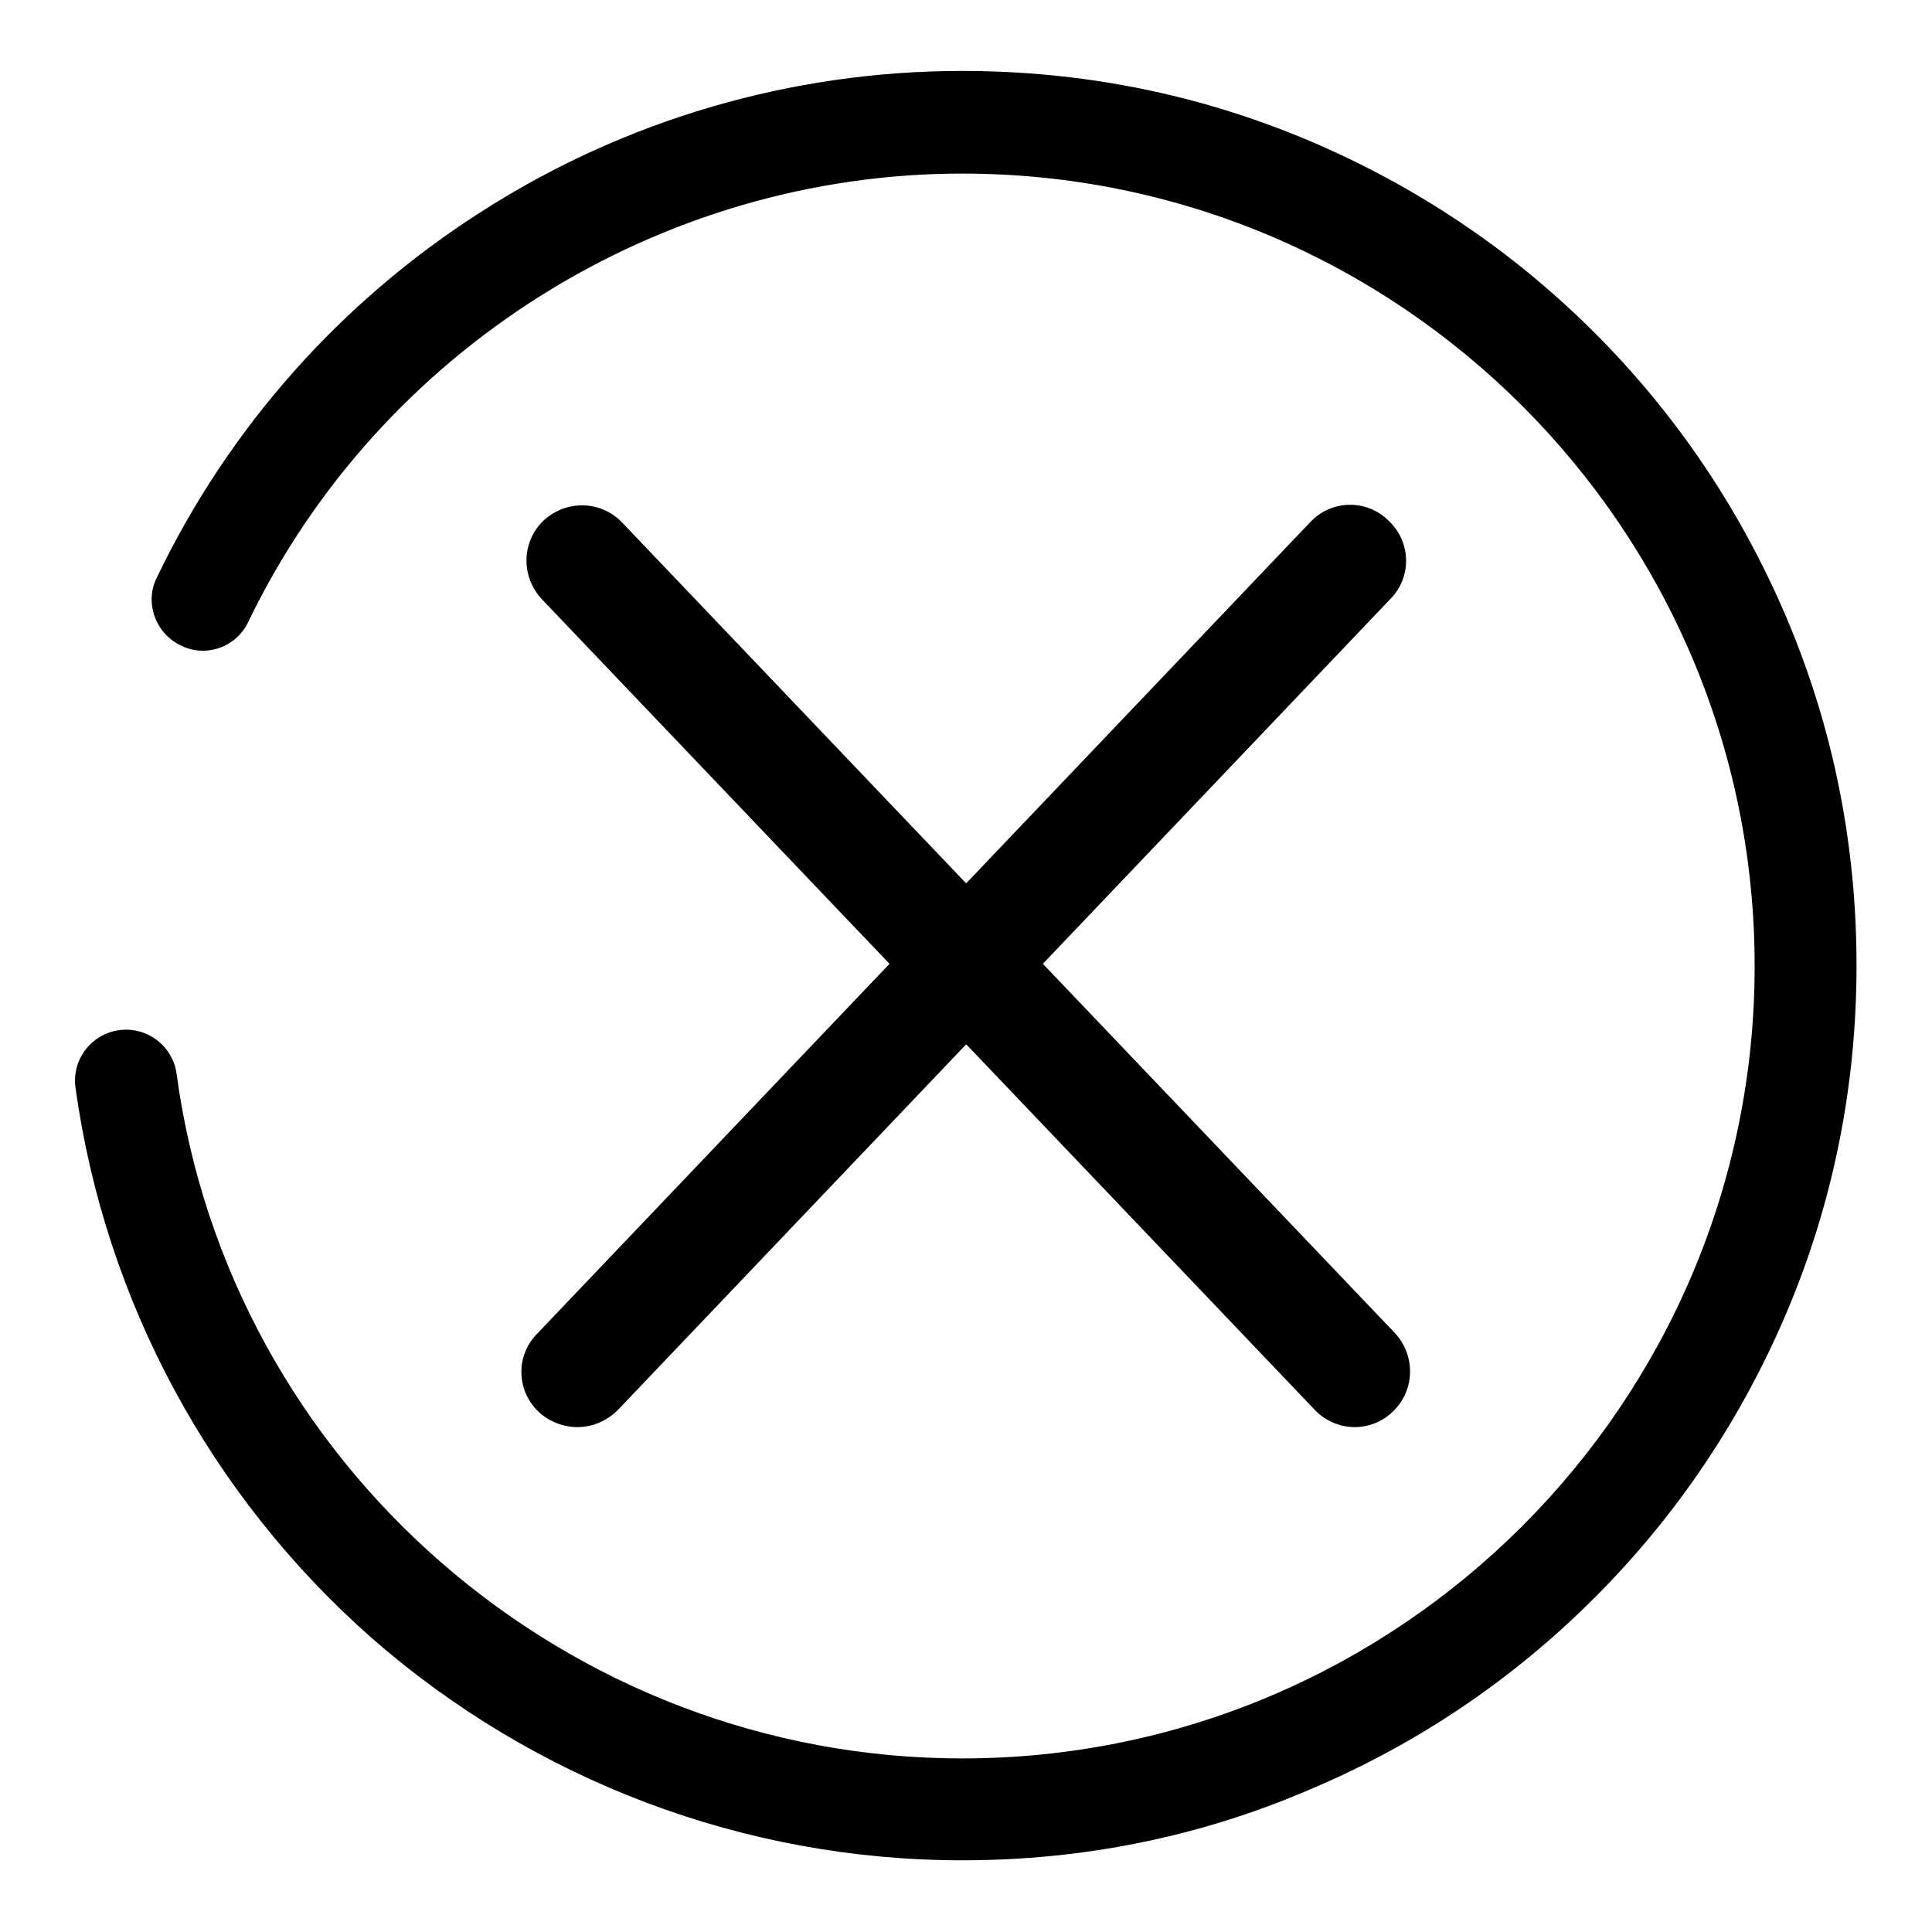
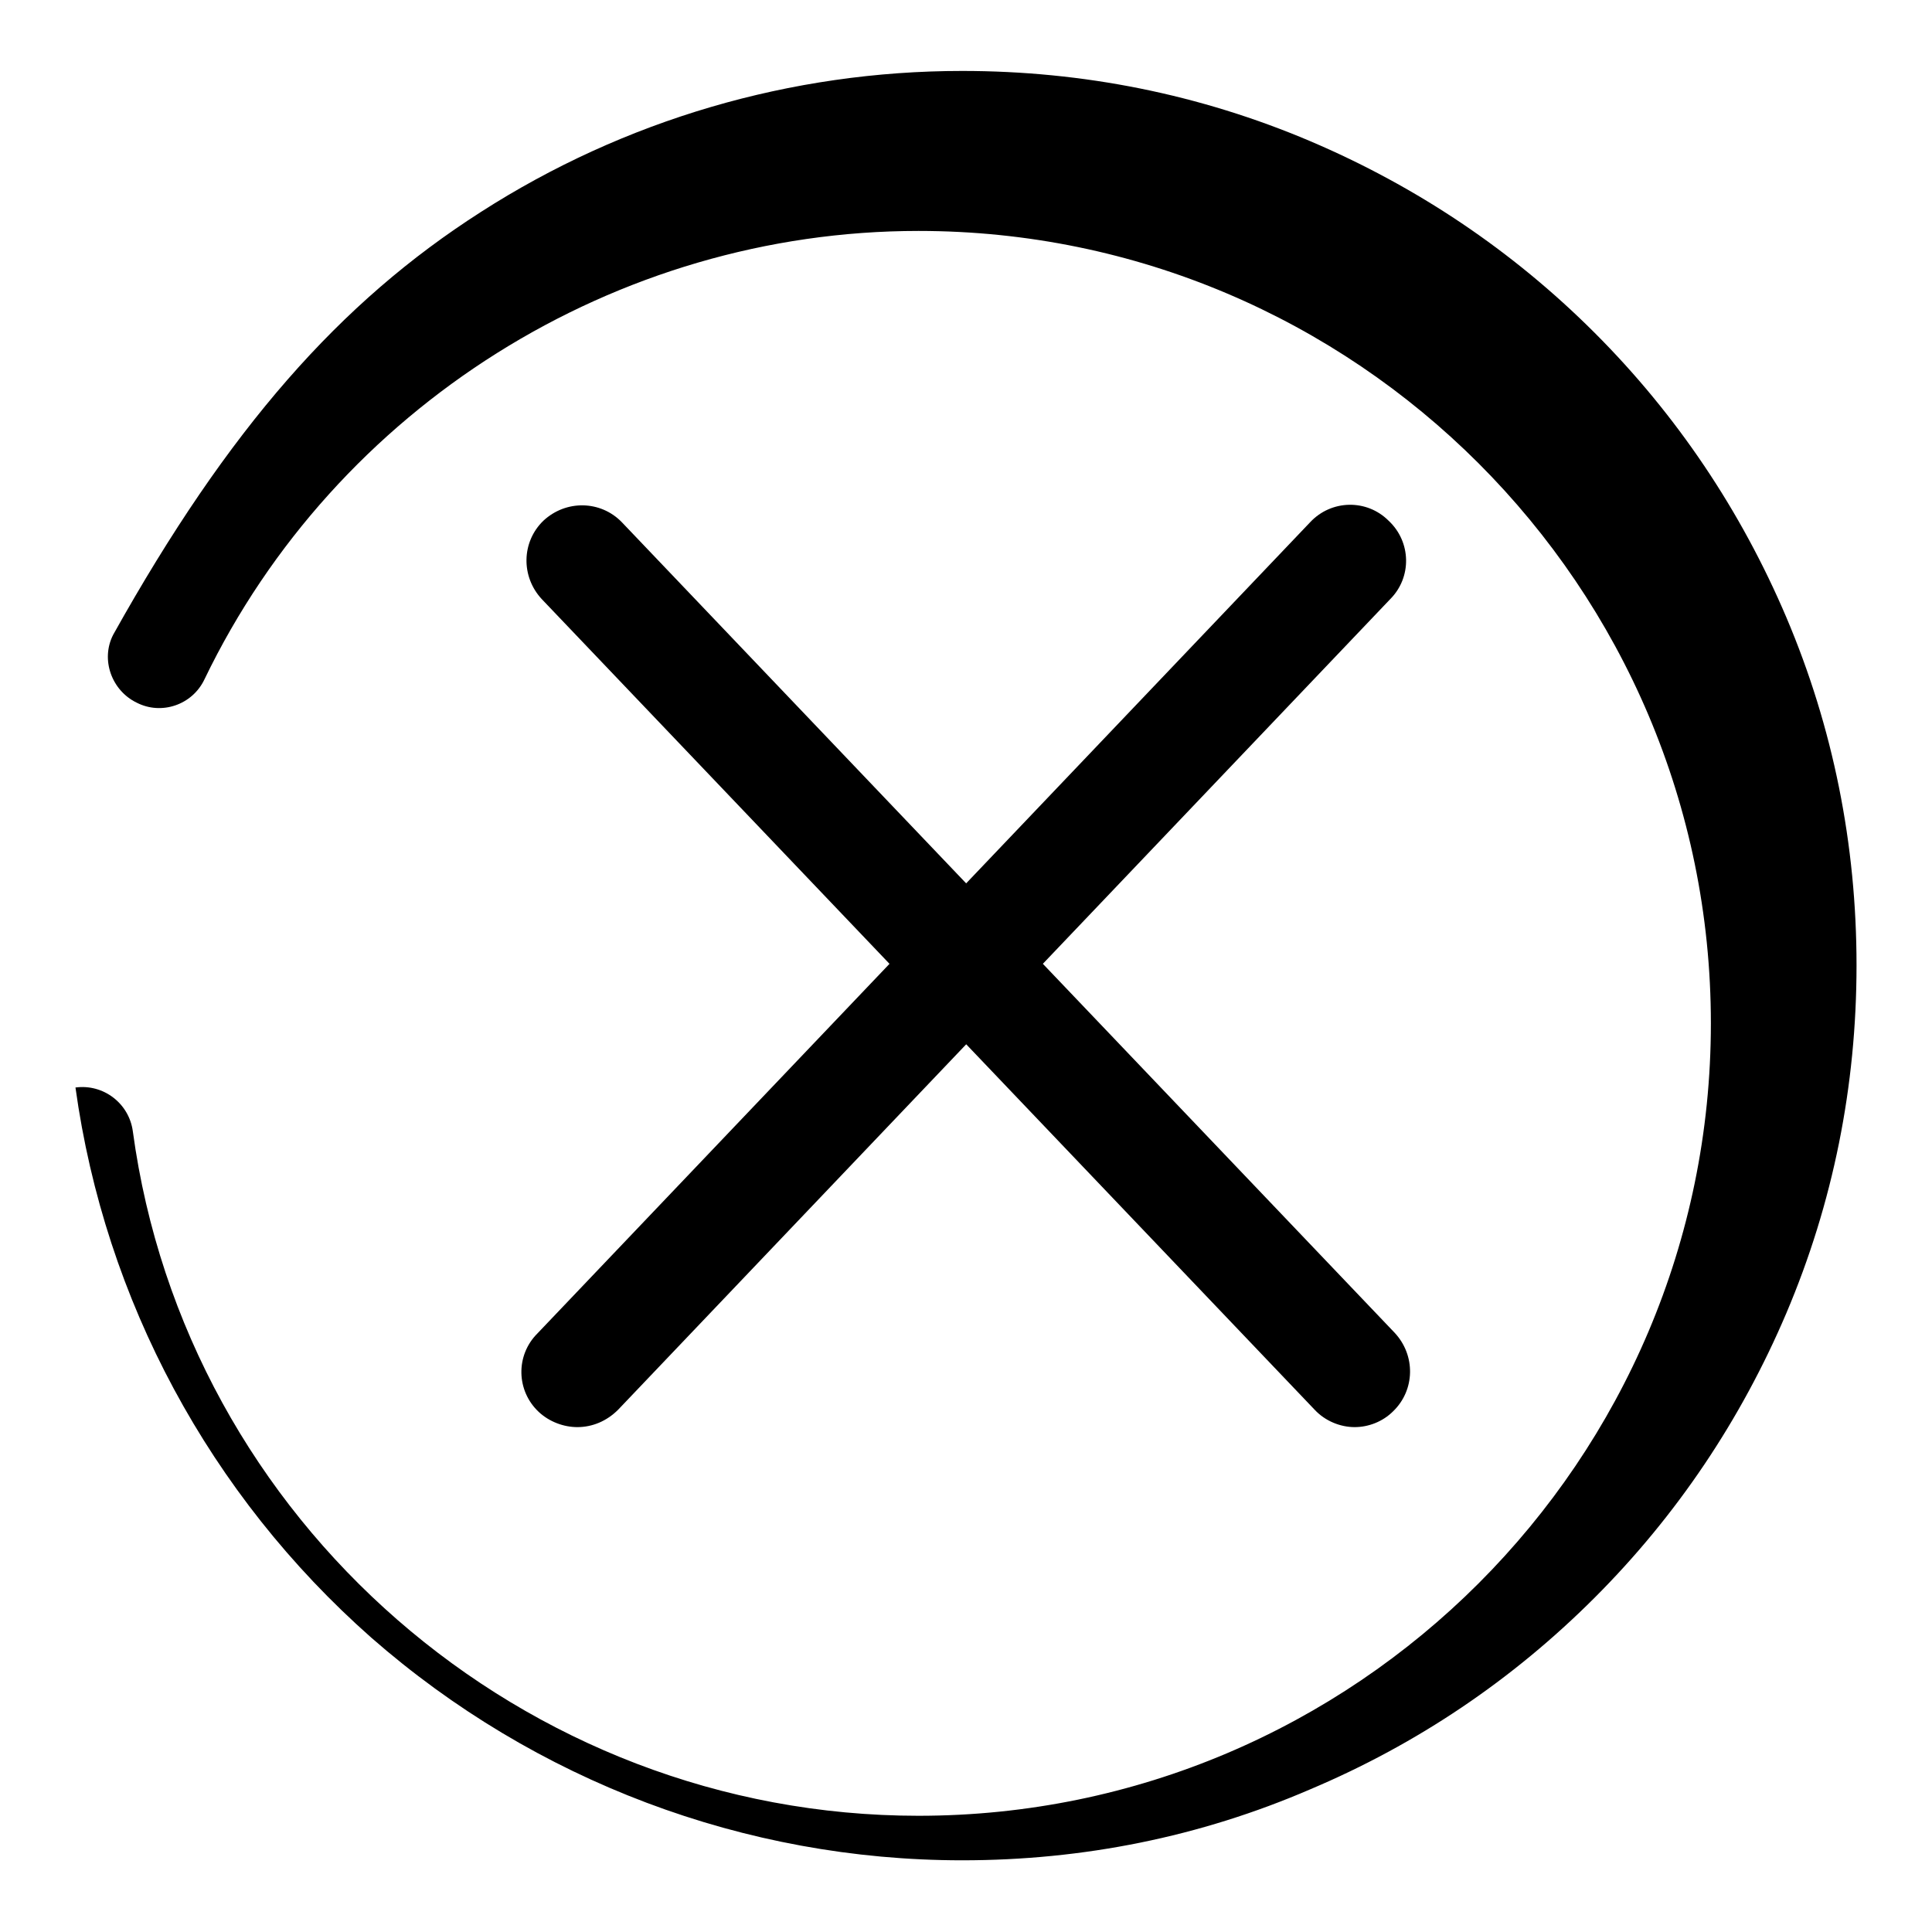
<svg xmlns="http://www.w3.org/2000/svg" version="1.1" x="0px" y="0px" viewBox="0 0 256 256" enable-background="new 0 0 256 256" xml:space="preserve">
  <g>
-     <path fill="#000000" d="M127.5,246.5c-28.8,0-56.6-10.5-78.3-29.5c-21.4-18.9-35.3-44.7-39.2-72.9c-0.5-3.7,2.1-7.1,5.8-7.6 c3.7-0.5,7.1,2.1,7.6,5.8c7,51.7,51.8,90.7,104.1,90.7c57.9,0,105-47.1,105-105c0-57.9-47.1-105-105-105 c-40.1,0-77.2,23.3-94.6,59.4c-1.6,3.4-5.7,4.8-9,3.1c-3.3-1.6-4.8-5.7-3.1-9C30.3,56.7,45.1,40,63.7,28.1 c19-12.2,41.1-18.7,63.8-18.7c16,0,31.5,3.1,46.1,9.3c14.1,6,26.8,14.5,37.7,25.4c10.9,10.9,19.4,23.6,25.4,37.7 c6.2,14.6,9.3,30.1,9.3,46.1c0,16-3.1,31.5-9.3,46.1c-6,14.1-14.5,26.8-25.4,37.7c-10.9,10.9-23.5,19.4-37.7,25.4 C159,243.4,143.5,246.5,127.5,246.5L127.5,246.5z M179.5,189.1c-1.9,0-3.9-0.8-5.3-2.3L71.8,79.4c-2.8-3-2.7-7.6,0.2-10.4 c3-2.8,7.6-2.7,10.4,0.2l102.4,107.4c2.8,3,2.7,7.6-0.2,10.4C183.2,188.4,181.3,189.1,179.5,189.1L179.5,189.1z M76.5,189.1 c-1.8,0-3.7-0.7-5.1-2c-3-2.8-3.1-7.5-0.2-10.4L173.6,69.2c2.8-3,7.5-3.1,10.4-0.2c3,2.8,3.1,7.5,0.2,10.4L81.9,186.8 C80.4,188.3,78.5,189.1,76.5,189.1L76.5,189.1z" />
+     <path fill="#000000" d="M127.5,246.5c-28.8,0-56.6-10.5-78.3-29.5c-21.4-18.9-35.3-44.7-39.2-72.9c3.7-0.5,7.1,2.1,7.6,5.8c7,51.7,51.8,90.7,104.1,90.7c57.9,0,105-47.1,105-105c0-57.9-47.1-105-105-105 c-40.1,0-77.2,23.3-94.6,59.4c-1.6,3.4-5.7,4.8-9,3.1c-3.3-1.6-4.8-5.7-3.1-9C30.3,56.7,45.1,40,63.7,28.1 c19-12.2,41.1-18.7,63.8-18.7c16,0,31.5,3.1,46.1,9.3c14.1,6,26.8,14.5,37.7,25.4c10.9,10.9,19.4,23.6,25.4,37.7 c6.2,14.6,9.3,30.1,9.3,46.1c0,16-3.1,31.5-9.3,46.1c-6,14.1-14.5,26.8-25.4,37.7c-10.9,10.9-23.5,19.4-37.7,25.4 C159,243.4,143.5,246.5,127.5,246.5L127.5,246.5z M179.5,189.1c-1.9,0-3.9-0.8-5.3-2.3L71.8,79.4c-2.8-3-2.7-7.6,0.2-10.4 c3-2.8,7.6-2.7,10.4,0.2l102.4,107.4c2.8,3,2.7,7.6-0.2,10.4C183.2,188.4,181.3,189.1,179.5,189.1L179.5,189.1z M76.5,189.1 c-1.8,0-3.7-0.7-5.1-2c-3-2.8-3.1-7.5-0.2-10.4L173.6,69.2c2.8-3,7.5-3.1,10.4-0.2c3,2.8,3.1,7.5,0.2,10.4L81.9,186.8 C80.4,188.3,78.5,189.1,76.5,189.1L76.5,189.1z" />
  </g>
</svg>